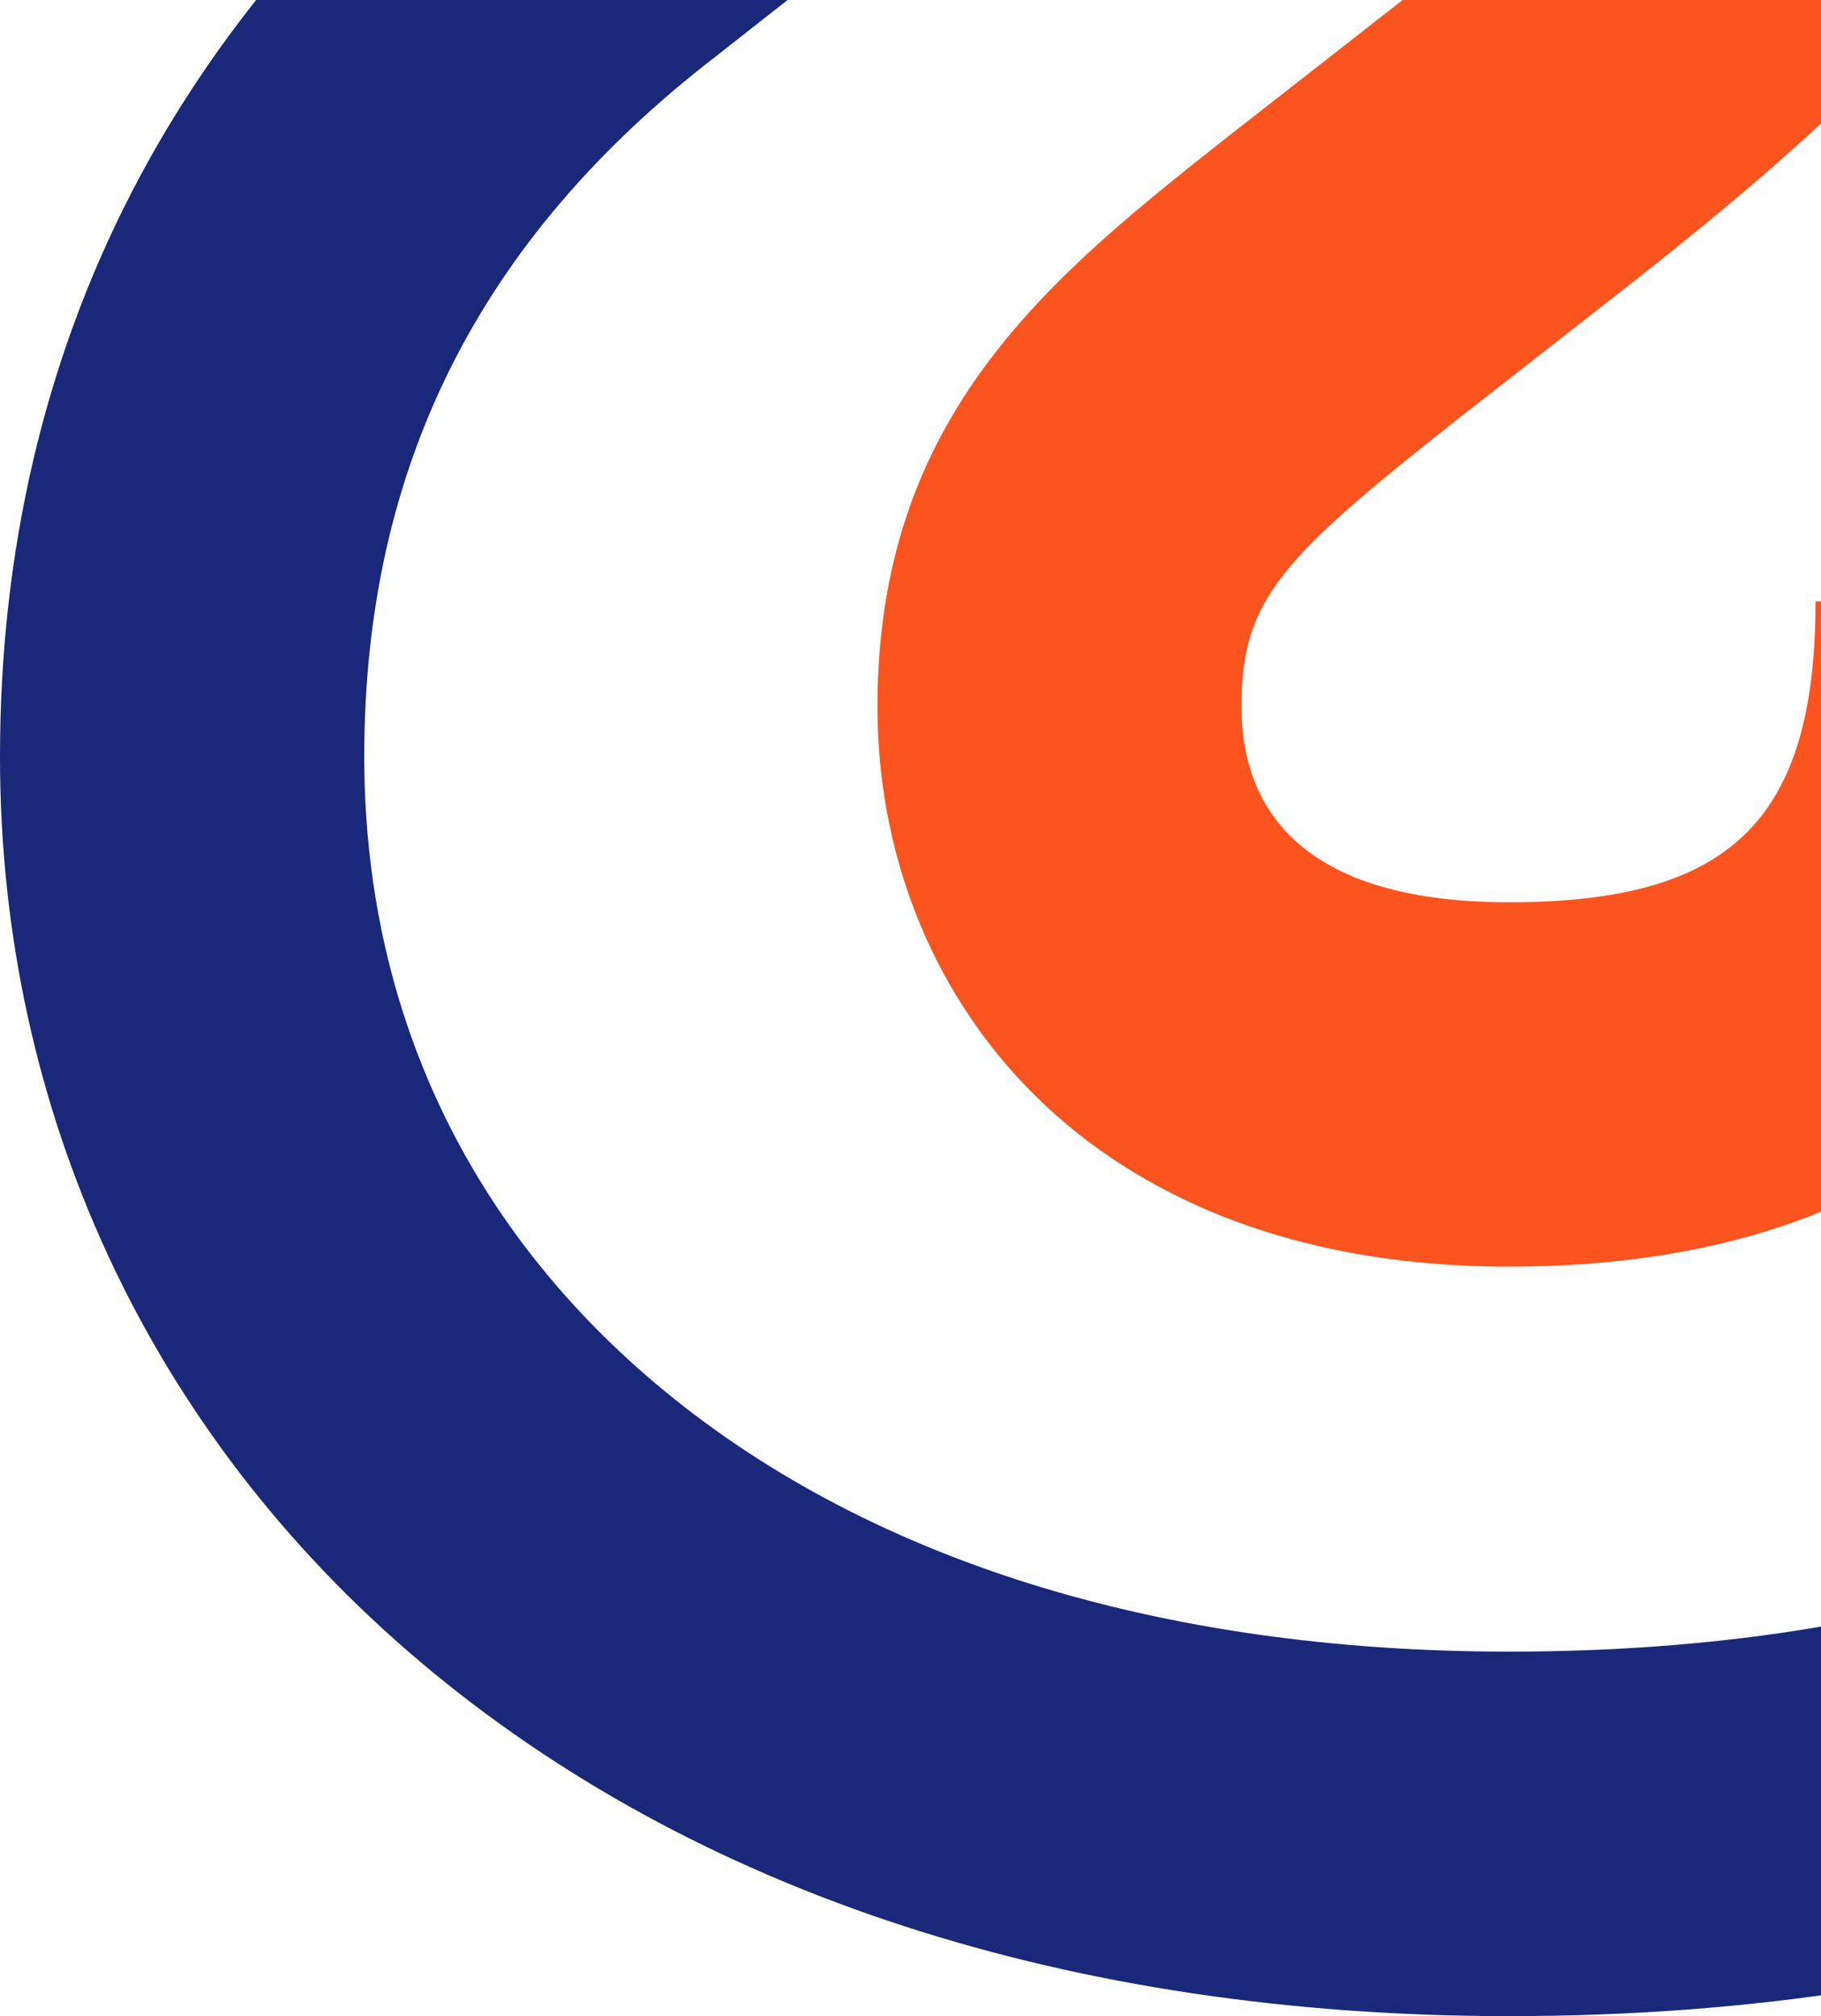
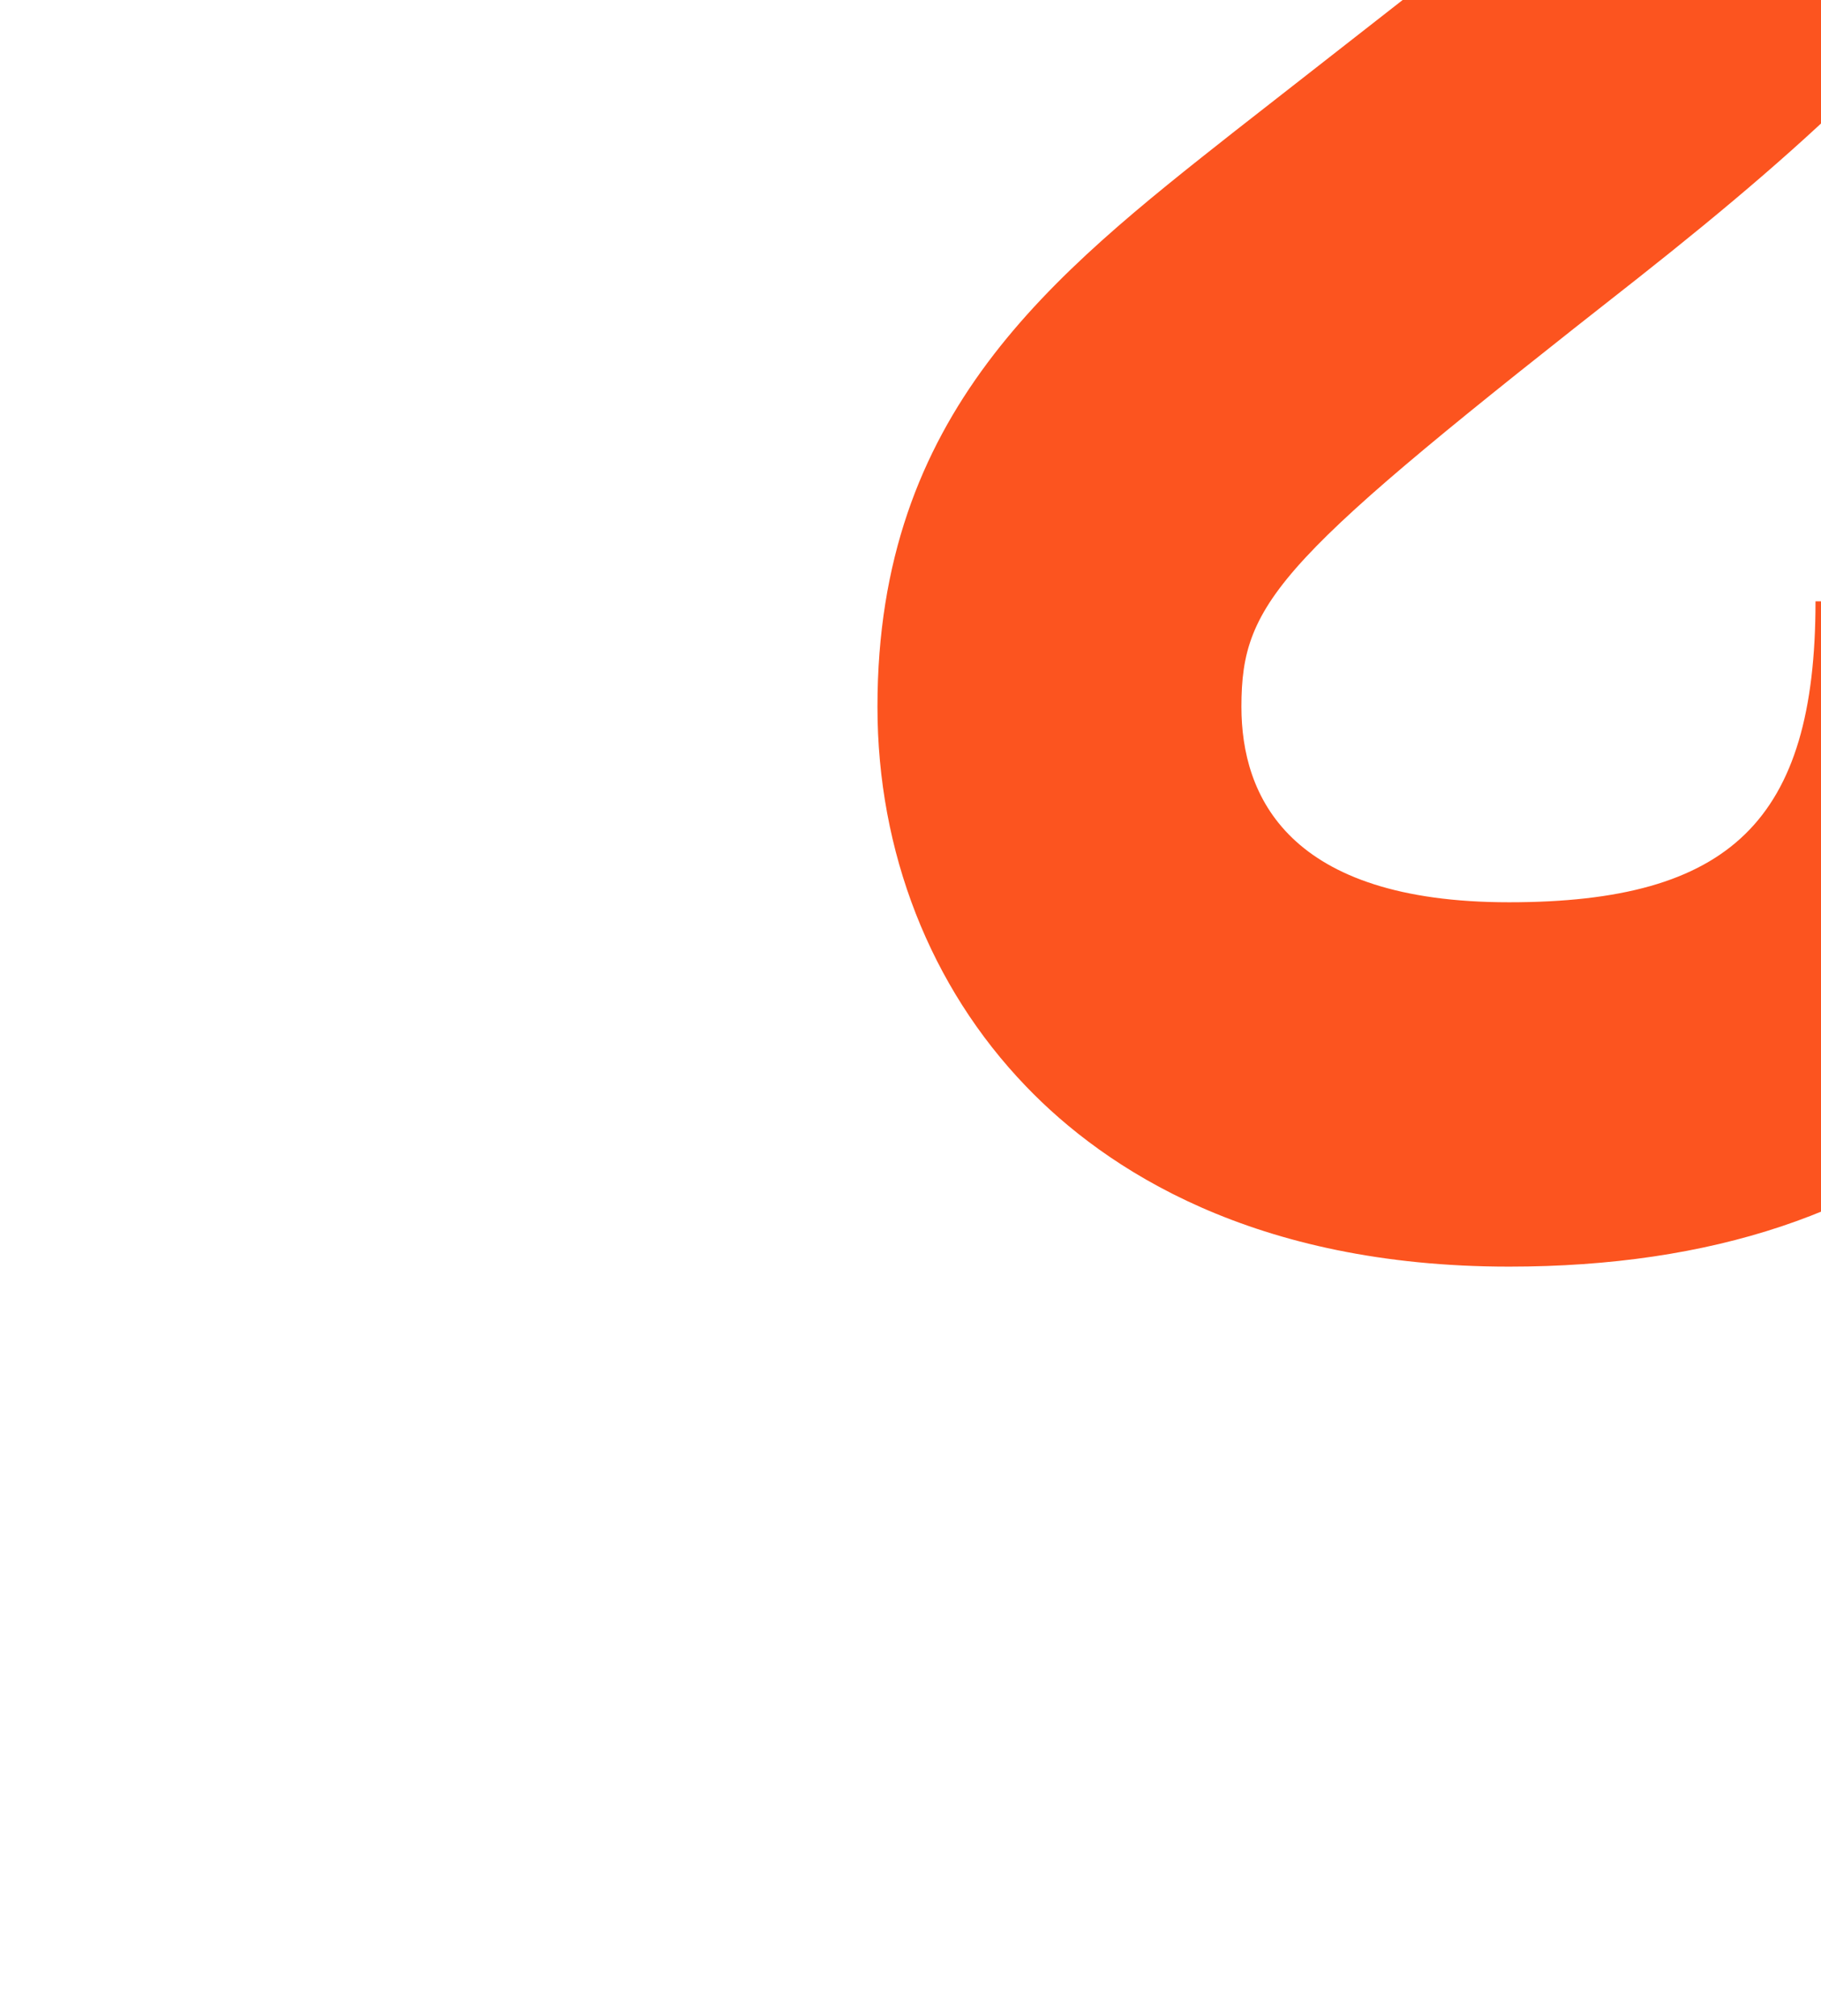
<svg xmlns="http://www.w3.org/2000/svg" width="262" height="290" viewBox="0 0 262 290" fill="none">
-   <path d="M265.184 -126L317.592 -126L317.592 -113.224C317.592 -75.942 310.371 -46.736 294.903 -21.311C280.738 1.934 261.018 19.988 235.743 39.943L235.636 40.028L210.104 59.983C184.167 80.408 178.612 86.262 178.612 101.667C178.612 114.486 185.3 129.783 217.112 129.783C248.925 129.783 261.21 118.054 261.21 86.497L313.618 86.497C313.618 117.968 304.389 142.388 286.164 159.117C269.478 174.436 246.254 182.192 217.134 182.192C180.279 182.192 158.999 168.112 147.633 156.276C133.831 141.94 126.246 122.54 126.246 101.667C126.246 59.385 151.265 39.665 177.758 18.791L177.843 18.727L203.353 -1.206C245.421 -34.408 265.226 -56.307 265.226 -113.202L265.226 -125.979L265.184 -126Z" fill="#FC541F" />
-   <path d="M145.368 -126L197.777 -126L197.777 -113.224C197.777 -65.622 169.425 -43.659 136.566 -18.277L102.916 8.173C68.924 34.367 52.409 67.29 52.409 108.824C52.409 144.632 66.873 175.804 94.242 198.942C124.131 224.217 166.626 237.57 217.112 237.57C246.147 237.57 272.149 233.553 294.39 225.648C314.644 218.448 331.886 207.937 345.645 194.455C371.924 168.668 385.811 131.321 385.811 86.455L438.198 86.455C438.198 145.7 418.884 195.994 382.329 231.866C363.1 250.731 339.427 265.259 311.952 275.023C284.049 284.958 252.13 290 217.091 290C154.064 290 99.882 272.352 60.399 238.98C21.451 206.057 1.91371e-05 159.822 1.46805e-05 108.845C1.21048e-05 79.383 6.345 52.1 18.887 27.765C30.744 4.733 48.221 -15.799 70.825 -33.233L104.454 -59.661C139.664 -86.859 145.39 -94.38 145.39 -113.224L145.39 -126L145.368 -126Z" fill="#1A287A" />
+   <path d="M265.184 -126L317.592 -126L317.592 -113.224C317.592 -75.942 310.371 -46.736 294.903 -21.311C280.738 1.934 261.018 19.988 235.743 39.943L235.636 40.028C184.167 80.408 178.612 86.262 178.612 101.667C178.612 114.486 185.3 129.783 217.112 129.783C248.925 129.783 261.21 118.054 261.21 86.497L313.618 86.497C313.618 117.968 304.389 142.388 286.164 159.117C269.478 174.436 246.254 182.192 217.134 182.192C180.279 182.192 158.999 168.112 147.633 156.276C133.831 141.94 126.246 122.54 126.246 101.667C126.246 59.385 151.265 39.665 177.758 18.791L177.843 18.727L203.353 -1.206C245.421 -34.408 265.226 -56.307 265.226 -113.202L265.226 -125.979L265.184 -126Z" fill="#FC541F" />
</svg>